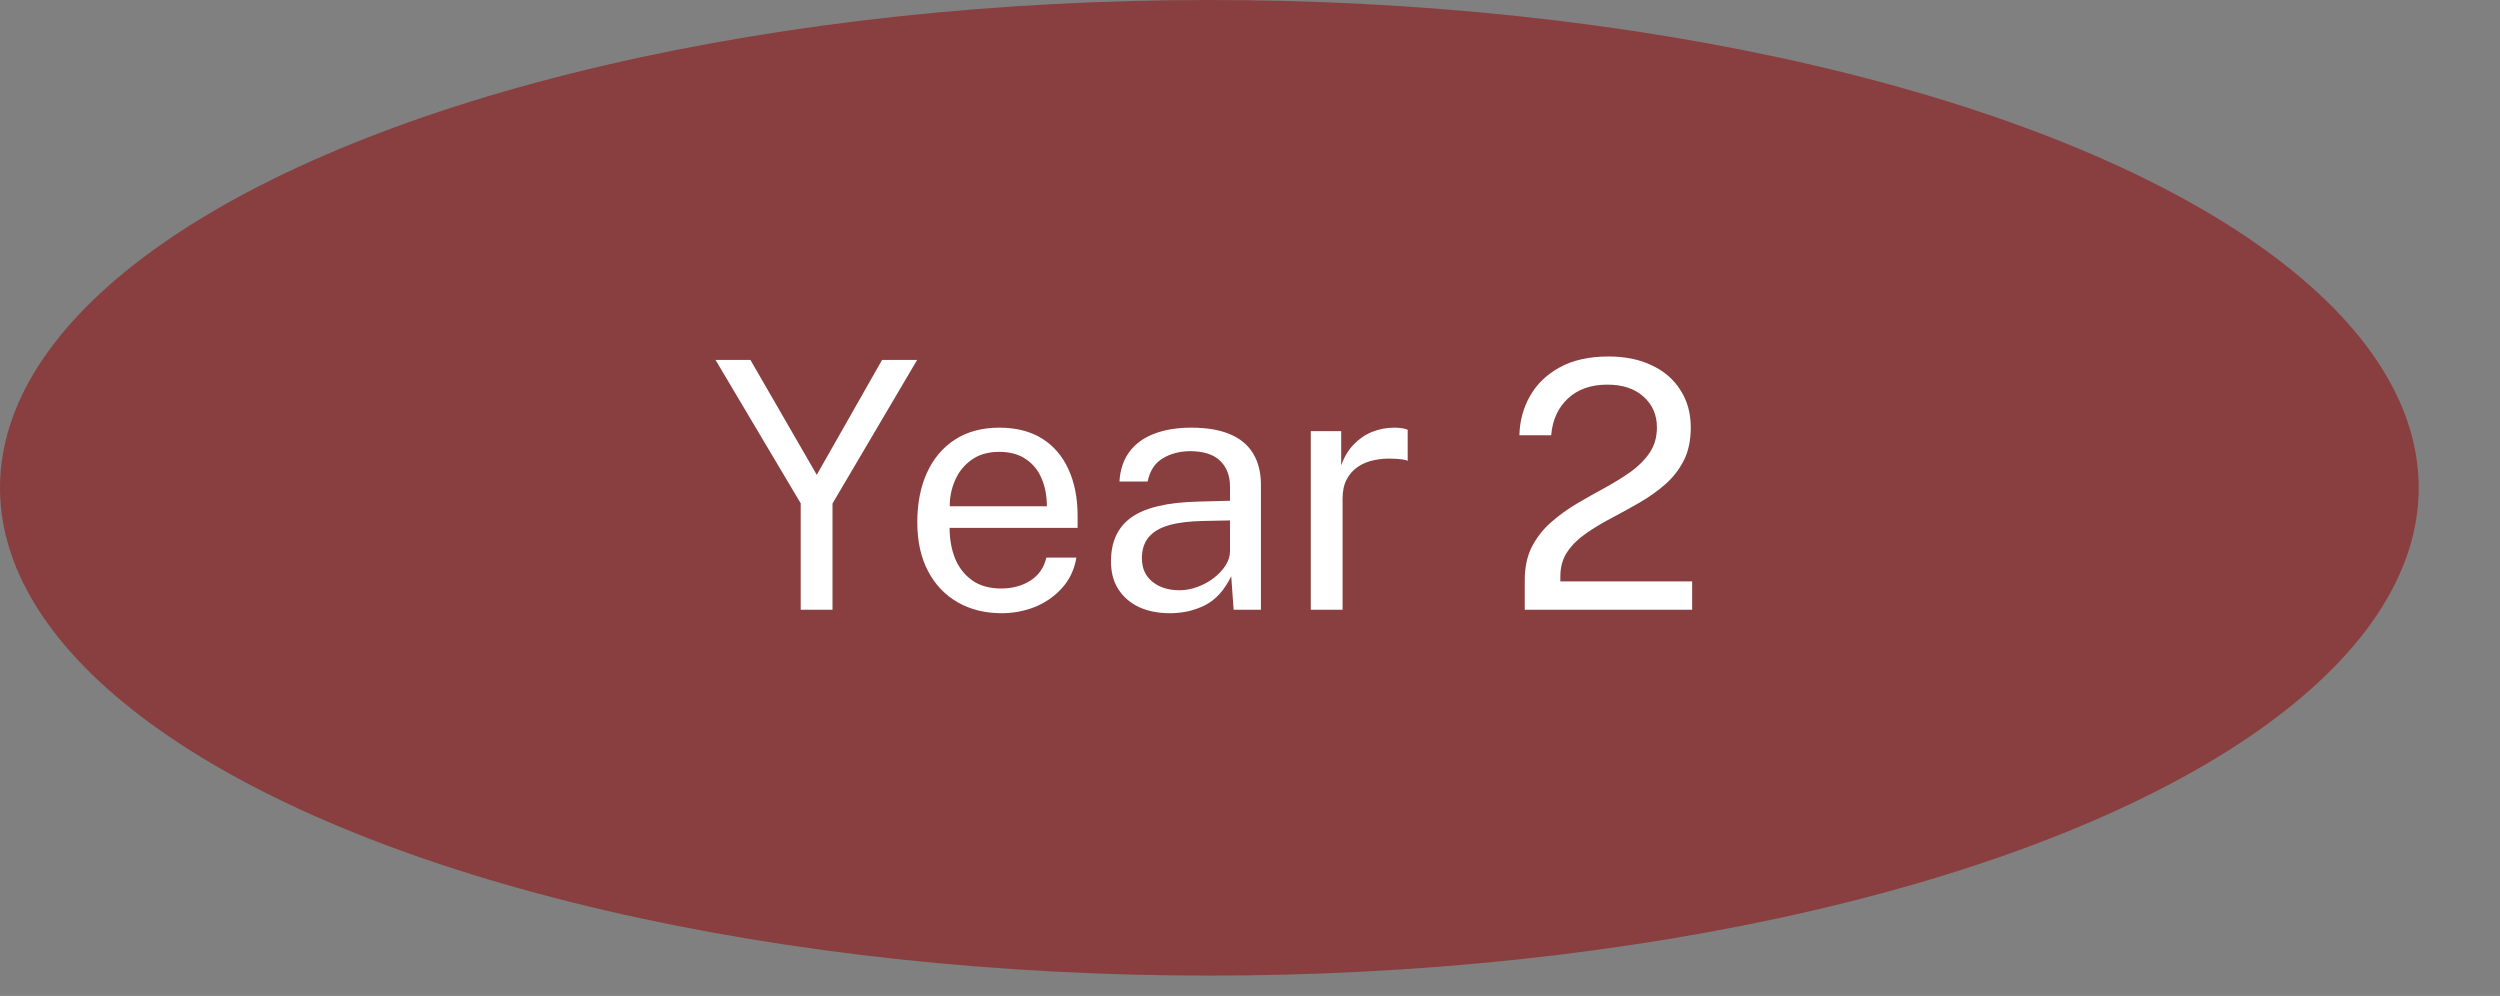
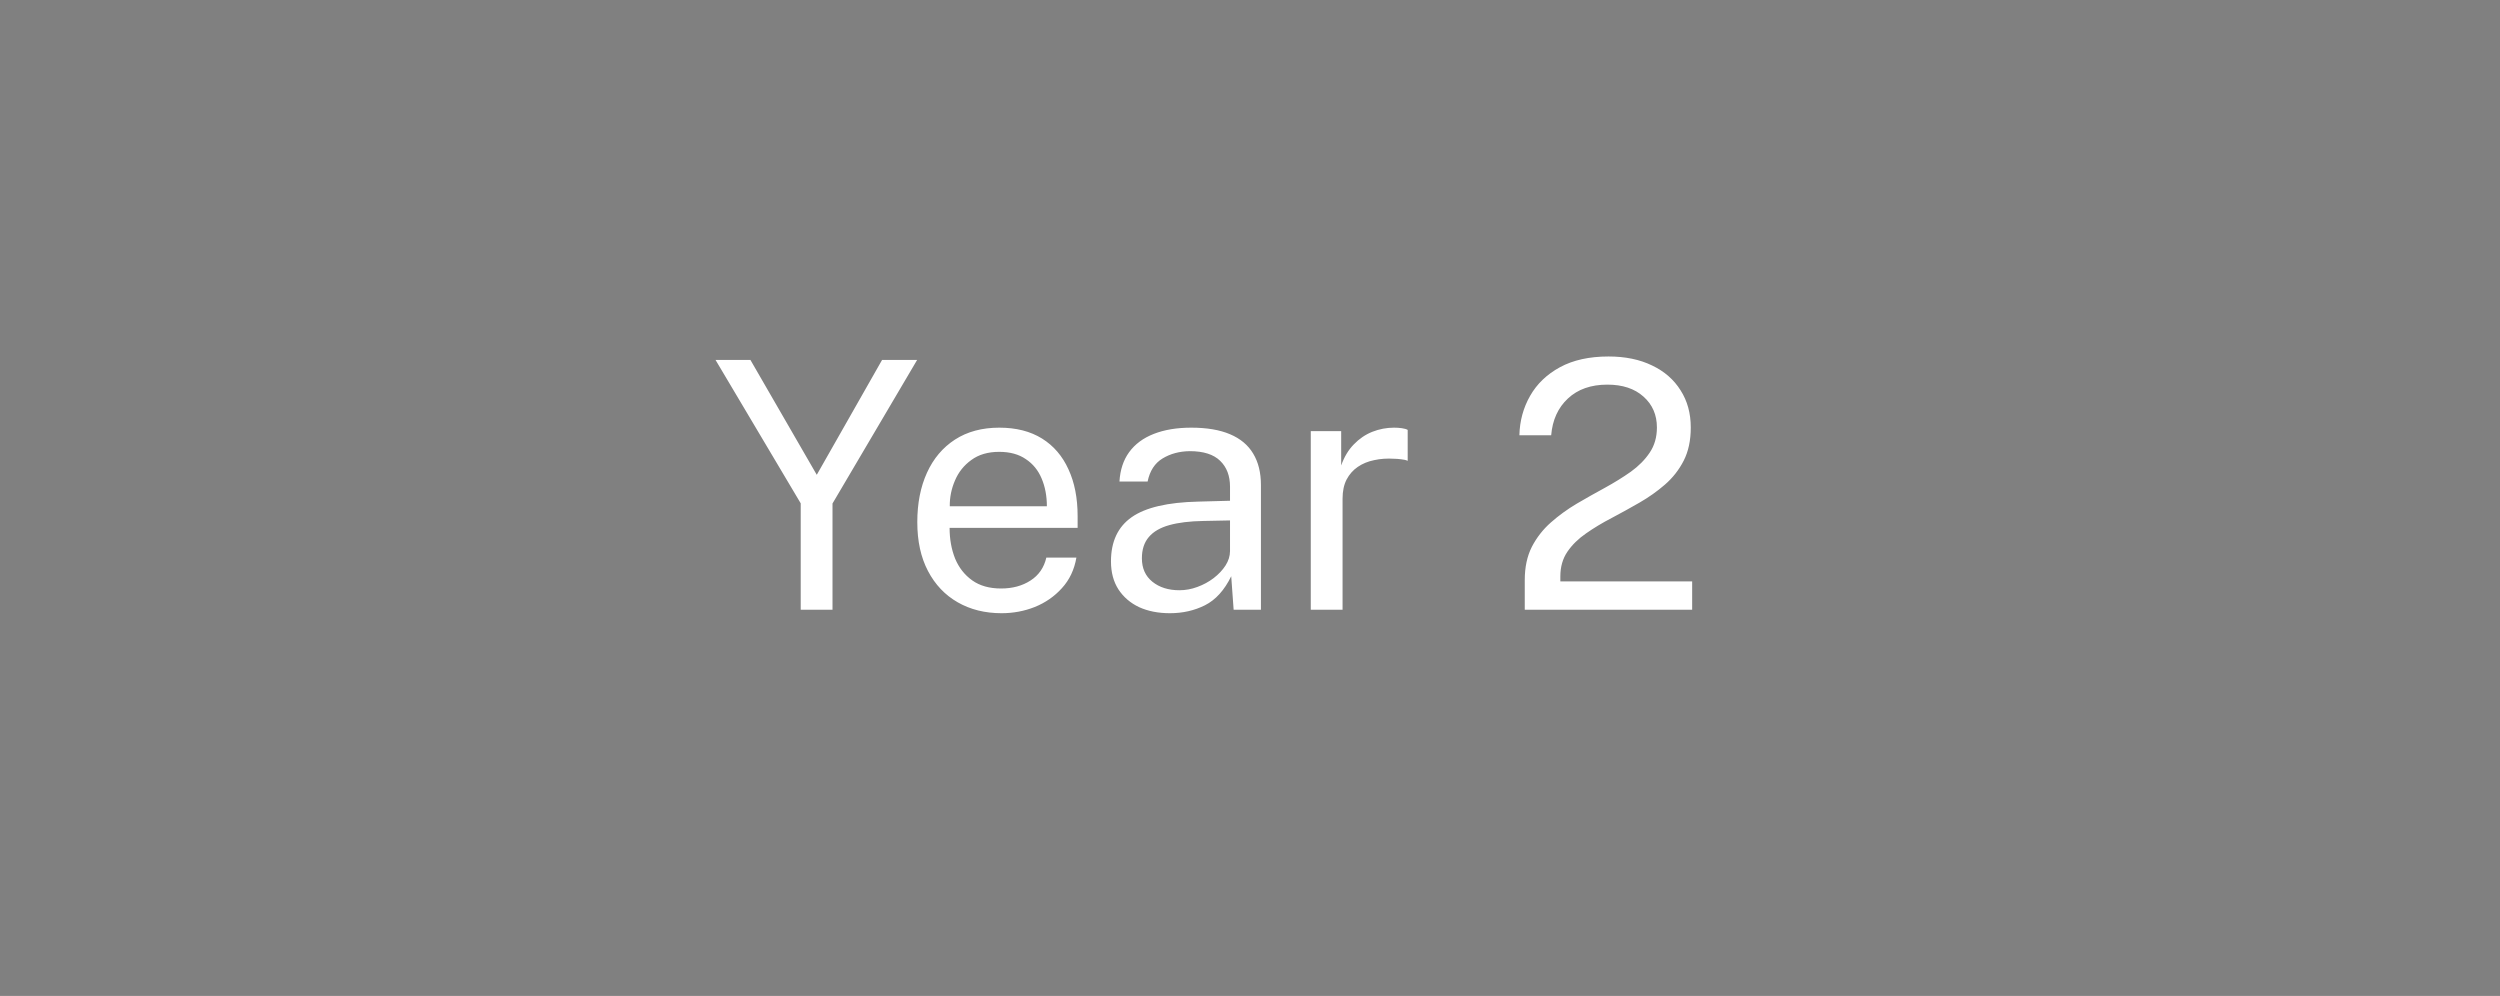
<svg xmlns="http://www.w3.org/2000/svg" width="123" height="49" viewBox="0 0 123 49" fill="none">
  <rect x="0" y="0" width="123" height="49" fill="#808080" stroke="none" />
-   <ellipse cx="59.5" cy="24" rx="59.5" ry="24" fill="#893F3F" />
  <path d="M39.395 30V24.764L35.204 17.709H36.921L40.185 23.361L43.398 17.709H45.123L40.959 24.773V30H39.395ZM49.279 30.17C48.463 30.17 47.743 29.991 47.12 29.634C46.496 29.277 46.009 28.765 45.658 28.096C45.306 27.427 45.131 26.625 45.131 25.691C45.131 24.767 45.289 23.956 45.607 23.259C45.924 22.562 46.383 22.018 46.984 21.628C47.59 21.236 48.318 21.041 49.168 21.041C49.995 21.041 50.695 21.22 51.268 21.576C51.84 21.933 52.273 22.438 52.568 23.09C52.868 23.735 53.019 24.503 53.019 25.393V25.971H46.72C46.72 26.526 46.811 27.031 46.992 27.484C47.179 27.932 47.46 28.289 47.834 28.555C48.208 28.821 48.681 28.954 49.253 28.954C49.814 28.954 50.296 28.824 50.698 28.564C51.106 28.303 51.367 27.926 51.48 27.433H52.959C52.857 28.028 52.619 28.529 52.245 28.938C51.877 29.346 51.432 29.654 50.911 29.864C50.395 30.068 49.851 30.17 49.279 30.17ZM46.729 24.909H51.506C51.506 24.404 51.421 23.951 51.251 23.549C51.081 23.14 50.82 22.82 50.469 22.588C50.123 22.35 49.687 22.231 49.16 22.231C48.61 22.231 48.154 22.364 47.791 22.631C47.428 22.891 47.159 23.228 46.984 23.642C46.808 24.05 46.723 24.472 46.729 24.909ZM57.559 30.17C56.986 30.17 56.482 30.071 56.045 29.872C55.615 29.669 55.275 29.377 55.026 28.997C54.782 28.617 54.66 28.158 54.66 27.62C54.66 26.645 55 25.92 55.68 25.444C56.36 24.968 57.451 24.713 58.953 24.679L60.517 24.637V23.948C60.517 23.41 60.355 22.985 60.032 22.673C59.709 22.356 59.21 22.197 58.536 22.197C58.032 22.203 57.587 22.322 57.202 22.554C56.816 22.786 56.57 23.166 56.462 23.693H55.077C55.111 23.121 55.269 22.639 55.553 22.248C55.842 21.851 56.247 21.551 56.768 21.347C57.289 21.143 57.904 21.041 58.612 21.041C59.377 21.041 60.012 21.149 60.517 21.364C61.026 21.579 61.406 21.897 61.656 22.316C61.91 22.735 62.038 23.251 62.038 23.863V30H60.695L60.576 28.351C60.242 29.037 59.811 29.513 59.284 29.779C58.763 30.04 58.188 30.17 57.559 30.17ZM58.026 29.04C58.326 29.04 58.621 28.986 58.91 28.878C59.205 28.77 59.471 28.626 59.709 28.445C59.953 28.258 60.148 28.051 60.295 27.824C60.443 27.592 60.517 27.354 60.517 27.11V25.605L59.216 25.631C58.542 25.642 57.981 25.71 57.533 25.835C57.085 25.96 56.748 26.155 56.522 26.422C56.295 26.688 56.181 27.036 56.181 27.467C56.181 27.96 56.354 28.345 56.7 28.623C57.046 28.901 57.488 29.04 58.026 29.04ZM64.49 30V21.211H65.986V22.902C66.133 22.483 66.34 22.137 66.606 21.866C66.873 21.588 67.176 21.381 67.516 21.245C67.862 21.109 68.219 21.041 68.587 21.041C68.717 21.041 68.845 21.049 68.969 21.067C69.094 21.084 69.191 21.112 69.258 21.151V22.673C69.174 22.633 69.063 22.608 68.927 22.596C68.797 22.579 68.686 22.571 68.596 22.571C68.244 22.548 67.915 22.571 67.609 22.639C67.303 22.701 67.034 22.812 66.802 22.971C66.57 23.129 66.385 23.339 66.249 23.599C66.119 23.855 66.054 24.166 66.054 24.535V30H64.49ZM75.018 30V29.04V28.538C75.018 27.909 75.134 27.365 75.366 26.906C75.604 26.447 75.916 26.047 76.301 25.707C76.692 25.362 77.117 25.053 77.576 24.781C78.041 24.509 78.503 24.248 78.962 23.999C79.427 23.744 79.852 23.48 80.237 23.209C80.622 22.931 80.931 22.619 81.163 22.273C81.401 21.922 81.52 21.509 81.52 21.032C81.52 20.409 81.299 19.902 80.857 19.511C80.421 19.12 79.829 18.924 79.081 18.924C78.276 18.924 77.63 19.151 77.143 19.605C76.656 20.058 76.381 20.661 76.318 21.415H74.754C74.771 20.707 74.947 20.061 75.281 19.477C75.616 18.888 76.106 18.417 76.752 18.066C77.398 17.715 78.194 17.539 79.14 17.539C79.962 17.539 80.676 17.686 81.282 17.981C81.889 18.27 82.356 18.678 82.685 19.205C83.019 19.726 83.186 20.335 83.186 21.032C83.186 21.667 83.07 22.211 82.838 22.665C82.606 23.118 82.297 23.512 81.911 23.846C81.532 24.175 81.115 24.469 80.662 24.73C80.209 24.991 79.752 25.243 79.293 25.486C78.834 25.724 78.415 25.977 78.035 26.243C77.656 26.504 77.35 26.804 77.117 27.144C76.885 27.484 76.769 27.889 76.769 28.36V28.606H83.254V30H75.018Z" fill="white" />
</svg>